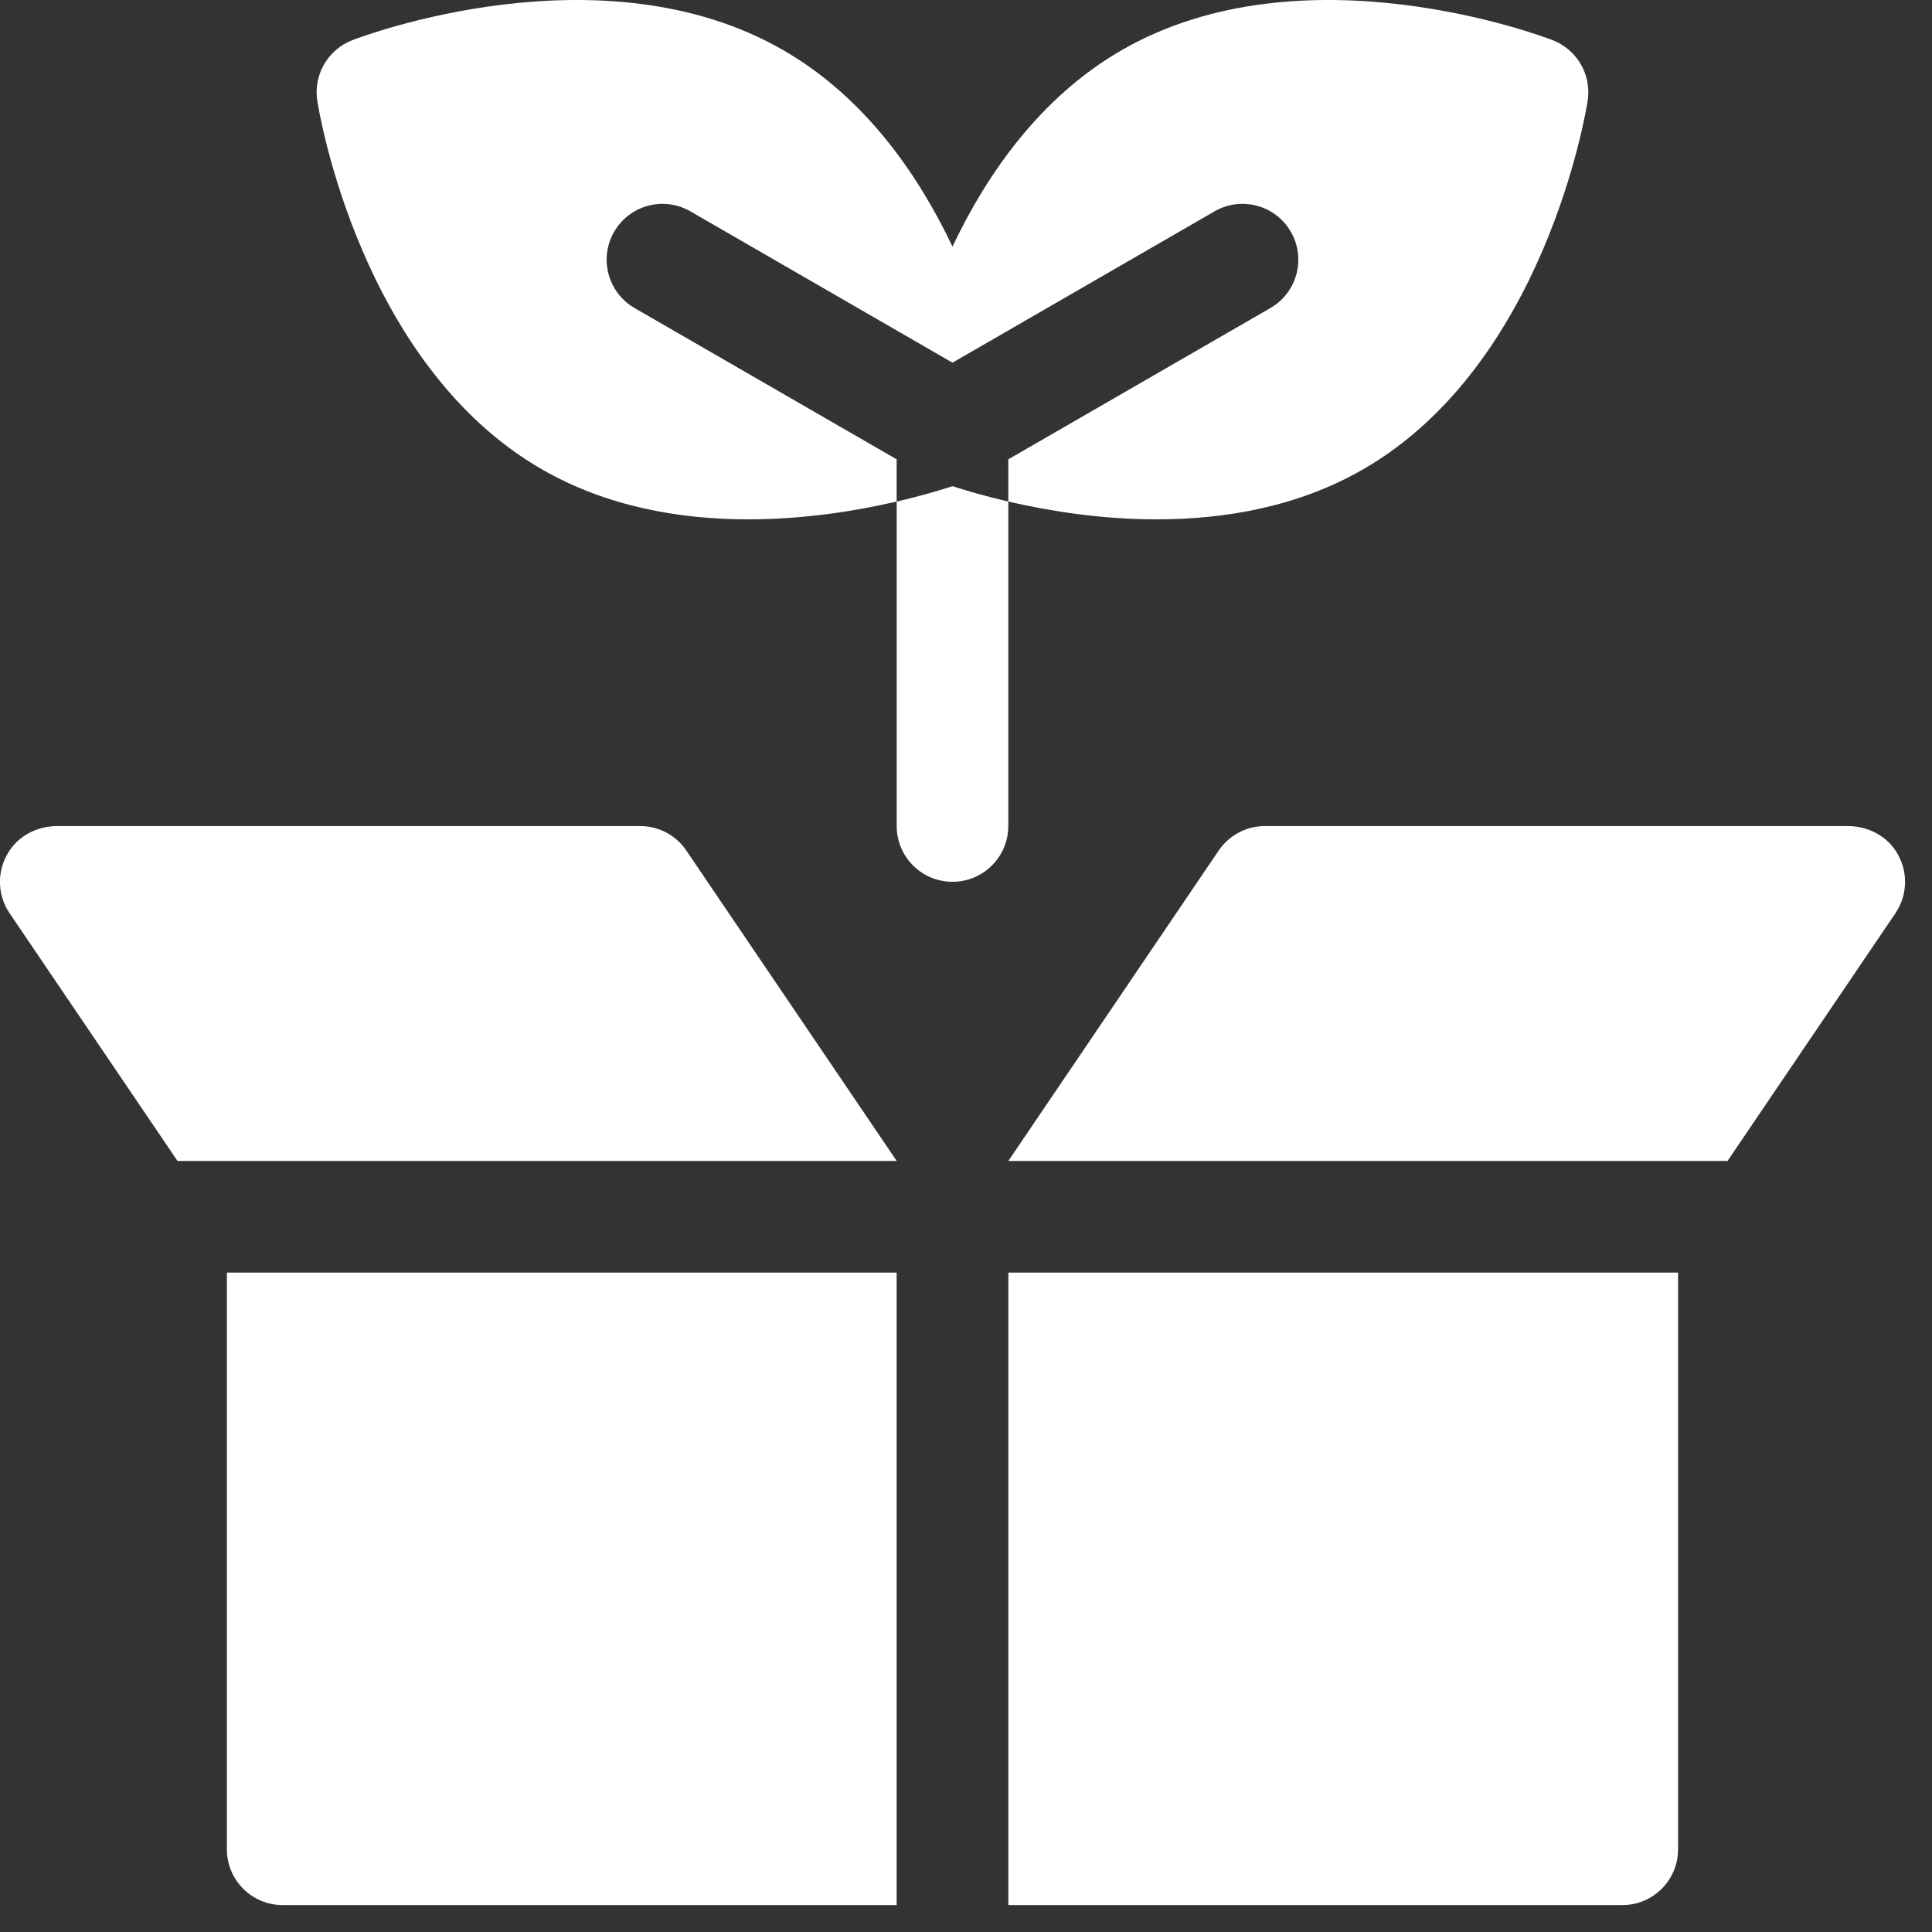
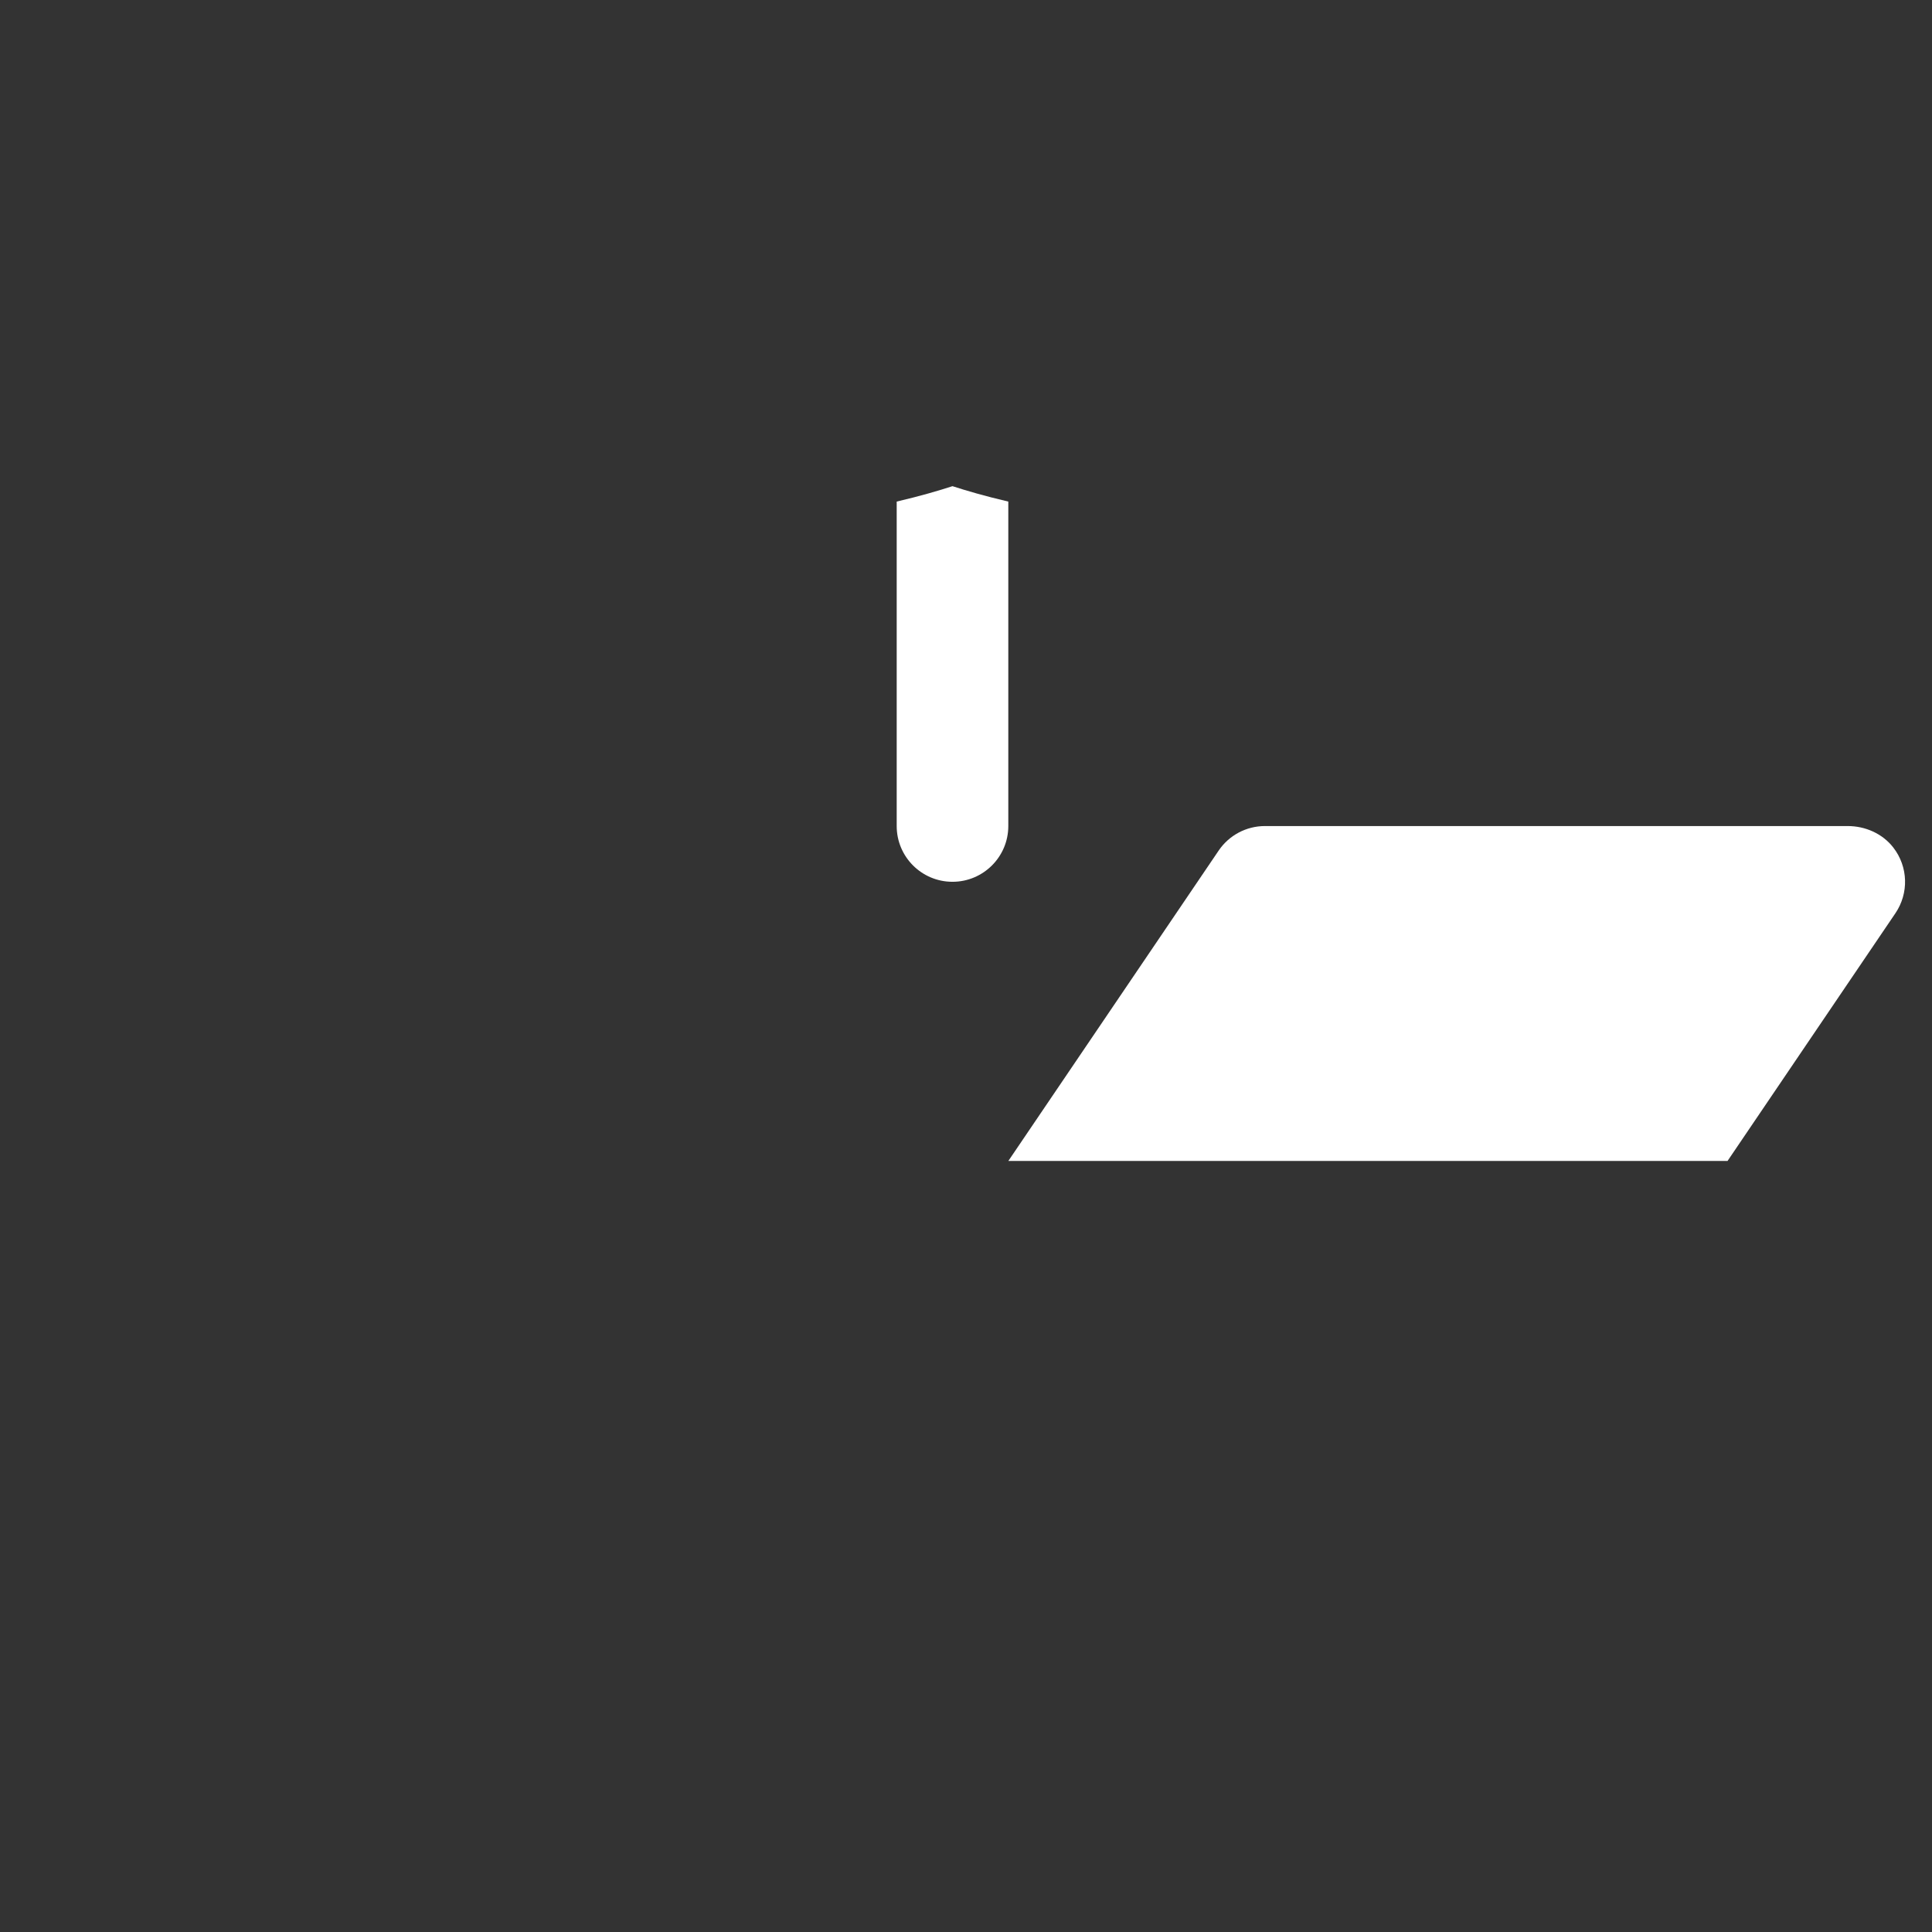
<svg xmlns="http://www.w3.org/2000/svg" width="39" height="39" viewBox="0 0 39 39" fill="none">
  <rect x="0" y="0" width="39" height="39" fill="#333333" stroke="none" />
  <g clip-path="url(#clip0_1359_2282)">
-     <path d="M20.355 38.457H32.748C33.37 38.457 33.874 37.953 33.874 37.331V25.689H20.355V38.457Z" fill="white" />
-     <path d="M4.58 37.331C4.58 37.953 5.085 38.457 5.707 38.457H18.1V25.689H4.58V37.331Z" fill="white" />
-     <path d="M12.922 16.675H1.158C0.803 16.675 0.457 16.826 0.239 17.106C-0.067 17.499 -0.078 18.034 0.193 18.434L3.583 23.435H18.101L13.854 17.169C13.645 16.86 13.295 16.675 12.922 16.675Z" fill="white" />
    <path d="M38.217 17.106C37.998 16.826 37.653 16.675 37.298 16.675H25.534C25.16 16.675 24.811 16.86 24.601 17.169L20.355 23.435H34.873L38.262 18.434C38.533 18.034 38.523 17.499 38.217 17.106Z" fill="white" />
-     <path d="M31.342 0.811C31.138 0.732 26.299 -1.098 22.64 1.014C20.989 1.967 19.914 3.53 19.227 4.978C18.54 3.53 17.465 1.967 15.814 1.014C12.156 -1.098 7.316 0.732 7.112 0.811C6.618 1.002 6.323 1.512 6.405 2.036C6.439 2.252 7.274 7.358 10.932 9.47C12.26 10.237 13.743 10.484 15.104 10.484C16.244 10.484 17.296 10.311 18.1 10.124V9.272L12.809 6.218C12.271 5.907 12.086 5.217 12.397 4.679C12.708 4.14 13.397 3.955 13.936 4.266L19.227 7.321L24.518 4.266C25.057 3.955 25.746 4.14 26.057 4.679C26.368 5.217 26.184 5.906 25.645 6.218L20.354 9.272V10.124C21.158 10.311 22.21 10.484 23.35 10.484C24.711 10.484 26.195 10.237 27.523 9.47C31.181 7.358 32.015 2.252 32.049 2.036C32.131 1.512 31.836 1.002 31.342 0.811Z" fill="white" />
    <path d="M18.101 10.125V16.674C18.101 17.296 18.605 17.8 19.227 17.8C19.849 17.8 20.354 17.296 20.354 16.674V10.125C19.881 10.015 19.495 9.901 19.227 9.814C18.96 9.901 18.573 10.015 18.101 10.125Z" fill="white" />
  </g>
  <defs>
    <clipPath id="clip0_1359_2282">
      <rect width="38.457" height="38.457" fill="white" />
    </clipPath>
  </defs>
</svg>